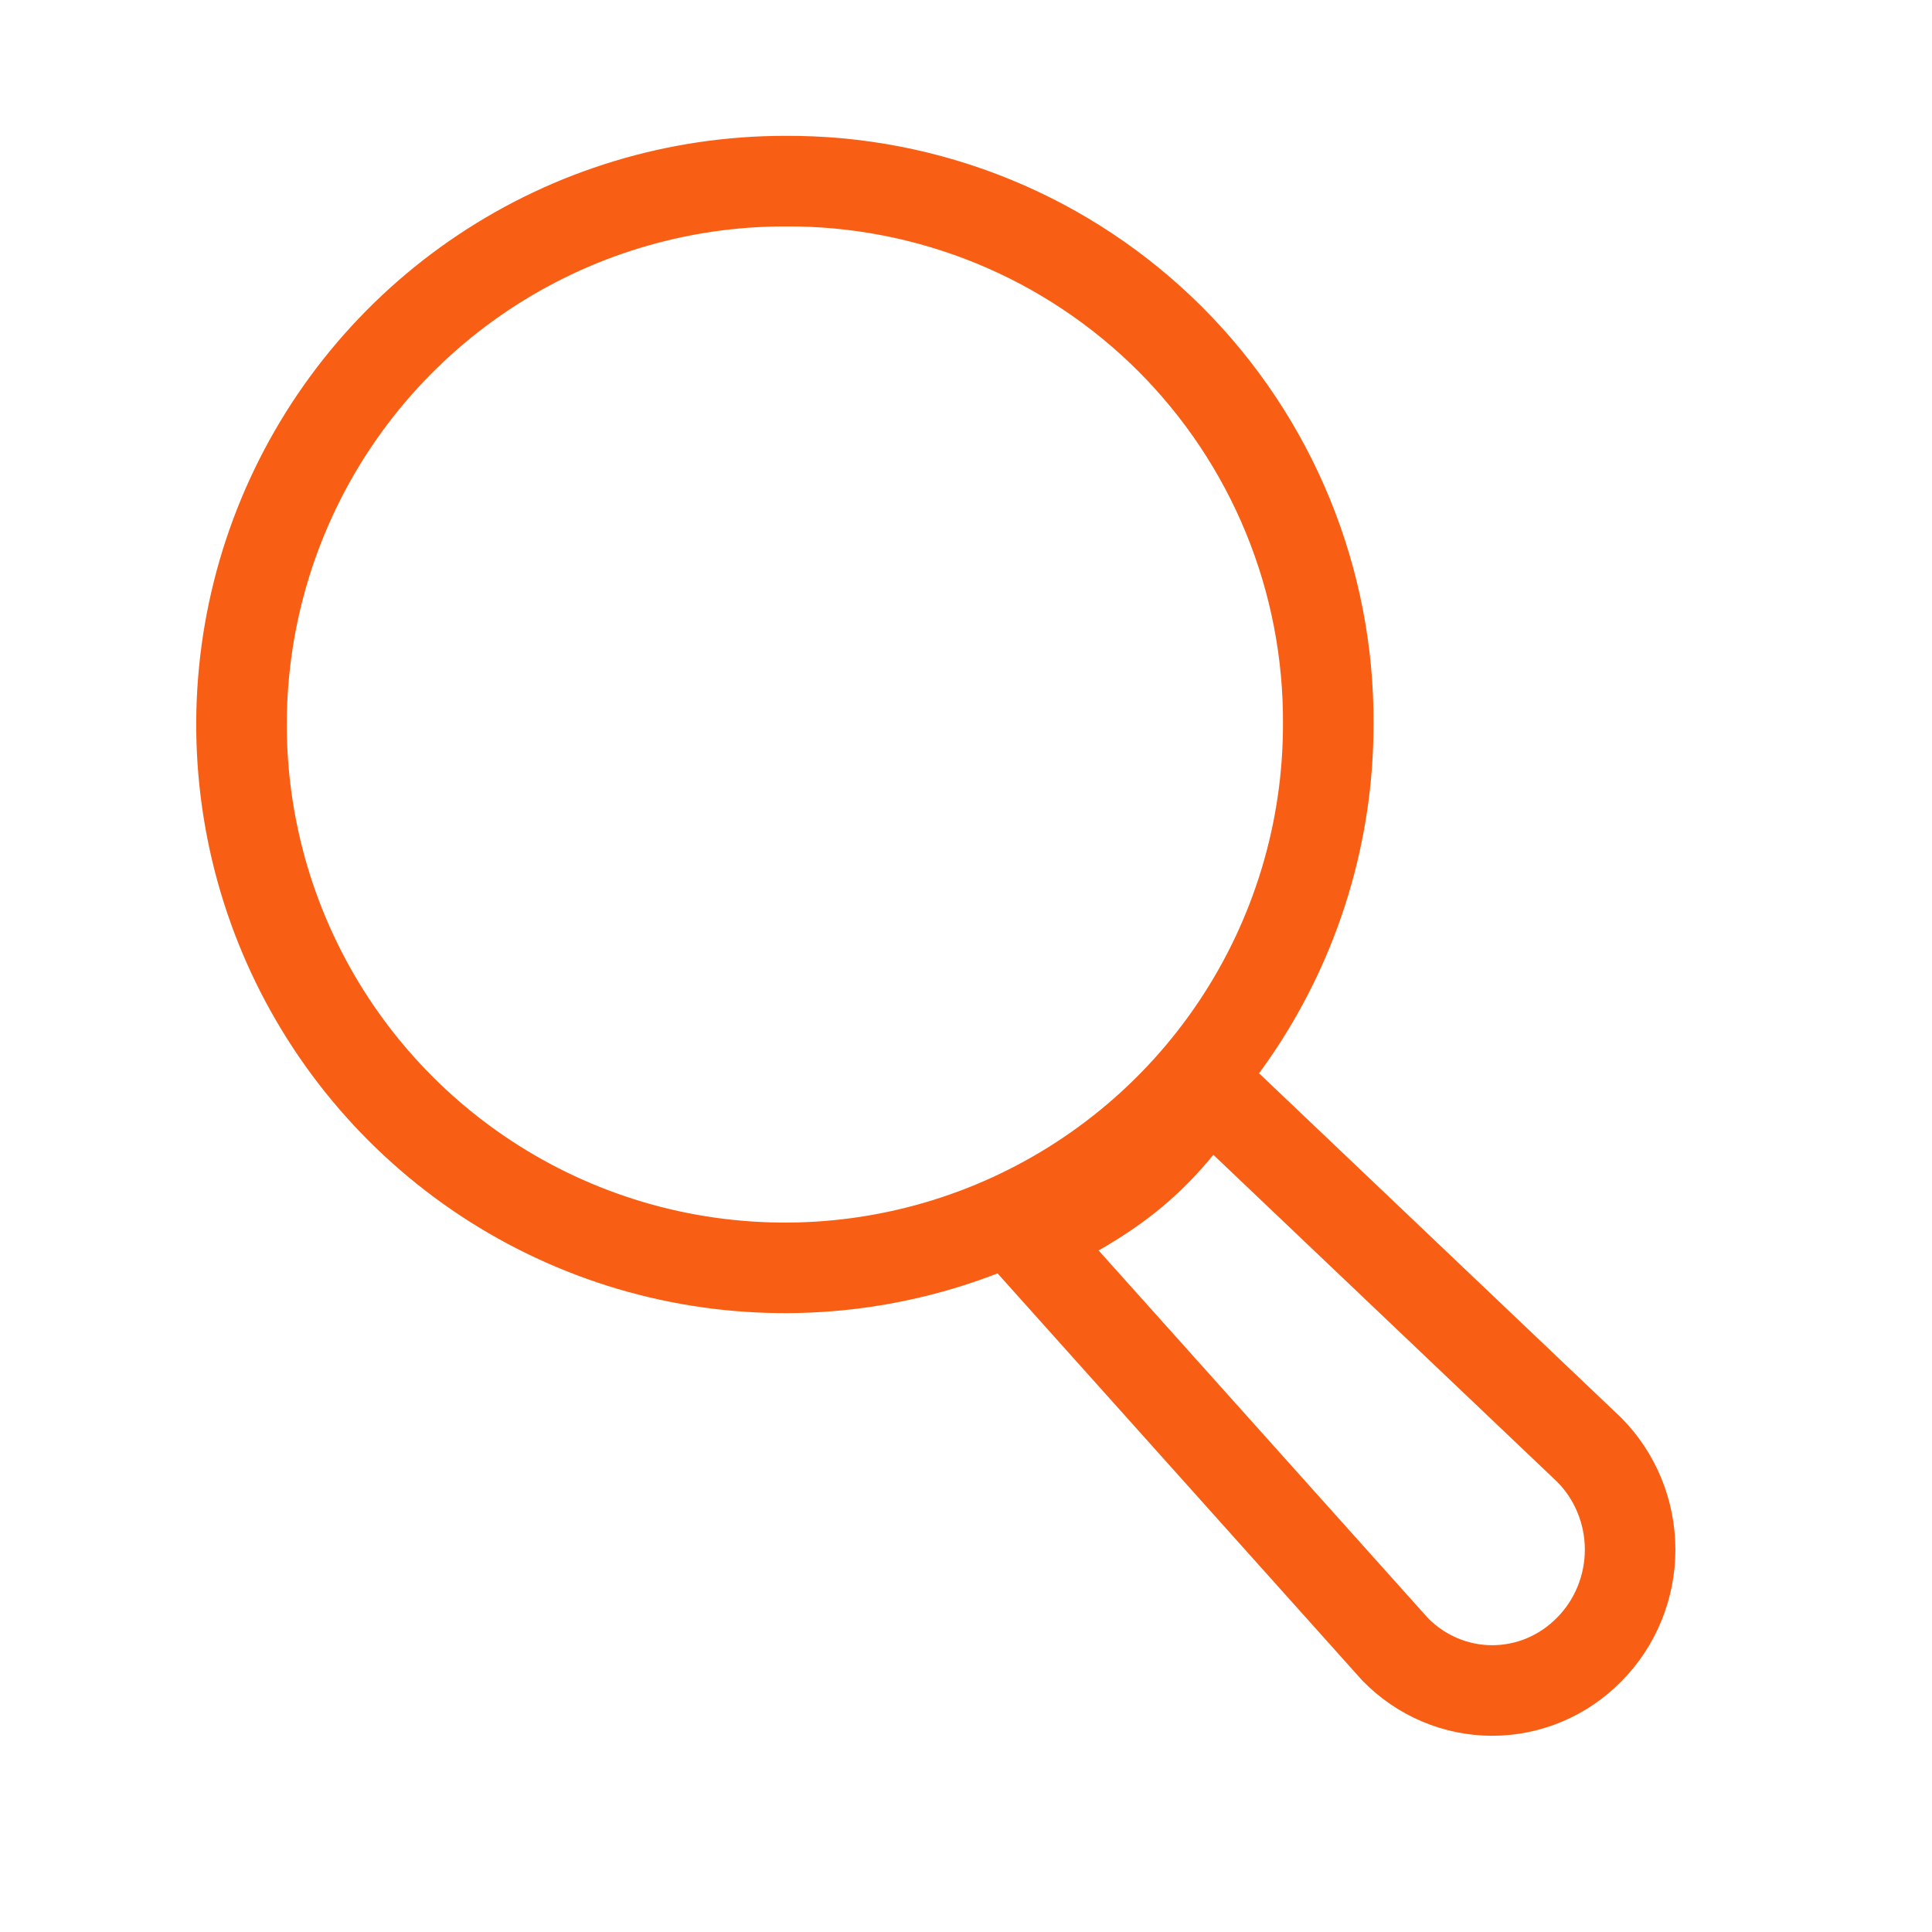
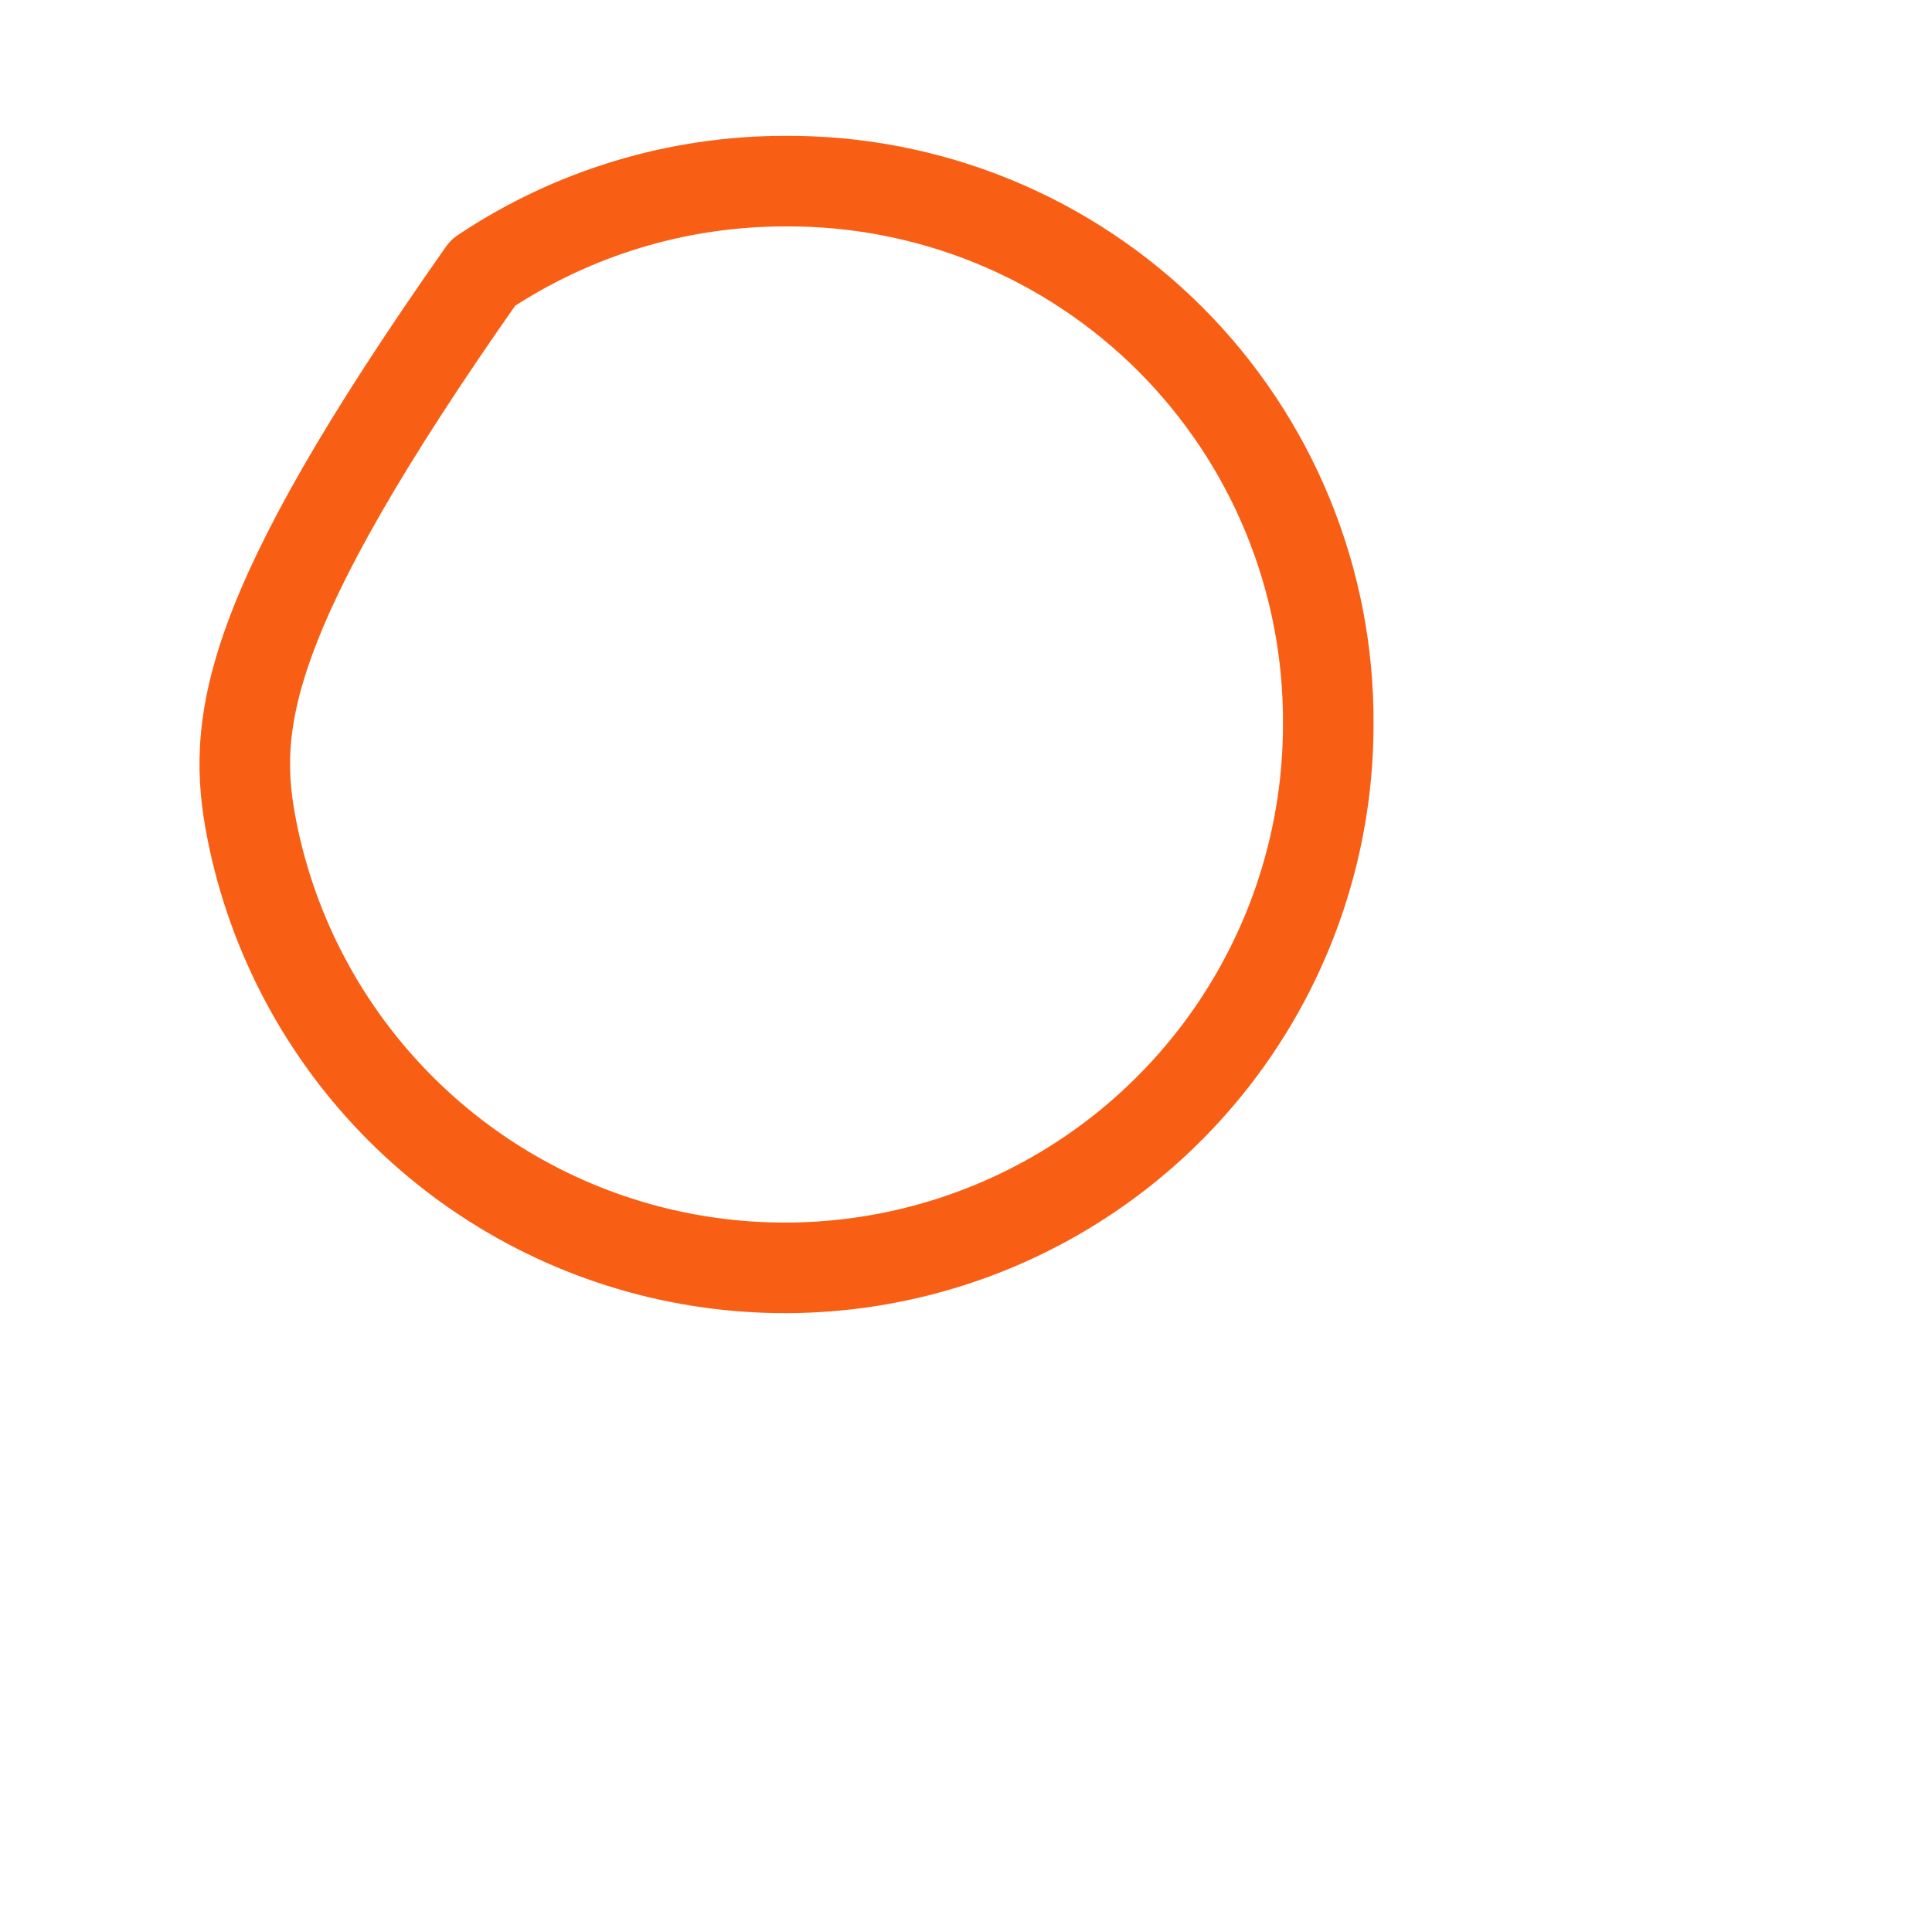
<svg xmlns="http://www.w3.org/2000/svg" width="32" height="32" viewBox="0 0 32 32" fill="none">
-   <path d="M26.325 24.016L20 18C19.114 19.308 18.394 19.8 17 20.5L23.108 27.318C23.535 27.755 24.113 28 24.716 28C25.319 28 25.898 27.755 26.325 27.318C26.538 27.103 26.708 26.846 26.824 26.562C26.94 26.279 27 25.974 27 25.667C27 25.36 26.94 25.055 26.824 24.772C26.708 24.488 26.538 24.231 26.325 24.016Z" stroke="#F85F14" stroke-width="1.5" stroke-linecap="round" stroke-linejoin="round" />
-   <path d="M13 3C11.22 3 9.48 3.528 8 4.517C6.52 5.506 5.366 6.912 4.685 8.556C4.004 10.2 3.826 12.01 4.173 13.756C4.52 15.502 5.377 17.105 6.636 18.364C7.895 19.623 9.498 20.48 11.244 20.827C12.99 21.174 14.8 20.996 16.444 20.315C18.088 19.634 19.494 18.48 20.483 17C21.472 15.52 22 13.78 22 12C22.008 10.816 21.781 9.642 21.332 8.546C20.883 7.45 20.22 6.455 19.383 5.617C18.545 4.78 17.55 4.117 16.454 3.668C15.358 3.219 14.184 2.992 13 3Z" stroke="#F85F14" stroke-width="1.5" stroke-linecap="round" stroke-linejoin="round" />
+   <path d="M13 3C11.22 3 9.48 3.528 8 4.517C4.004 10.2 3.826 12.01 4.173 13.756C4.52 15.502 5.377 17.105 6.636 18.364C7.895 19.623 9.498 20.48 11.244 20.827C12.99 21.174 14.8 20.996 16.444 20.315C18.088 19.634 19.494 18.48 20.483 17C21.472 15.52 22 13.78 22 12C22.008 10.816 21.781 9.642 21.332 8.546C20.883 7.45 20.22 6.455 19.383 5.617C18.545 4.78 17.55 4.117 16.454 3.668C15.358 3.219 14.184 2.992 13 3Z" stroke="#F85F14" stroke-width="1.5" stroke-linecap="round" stroke-linejoin="round" />
</svg>